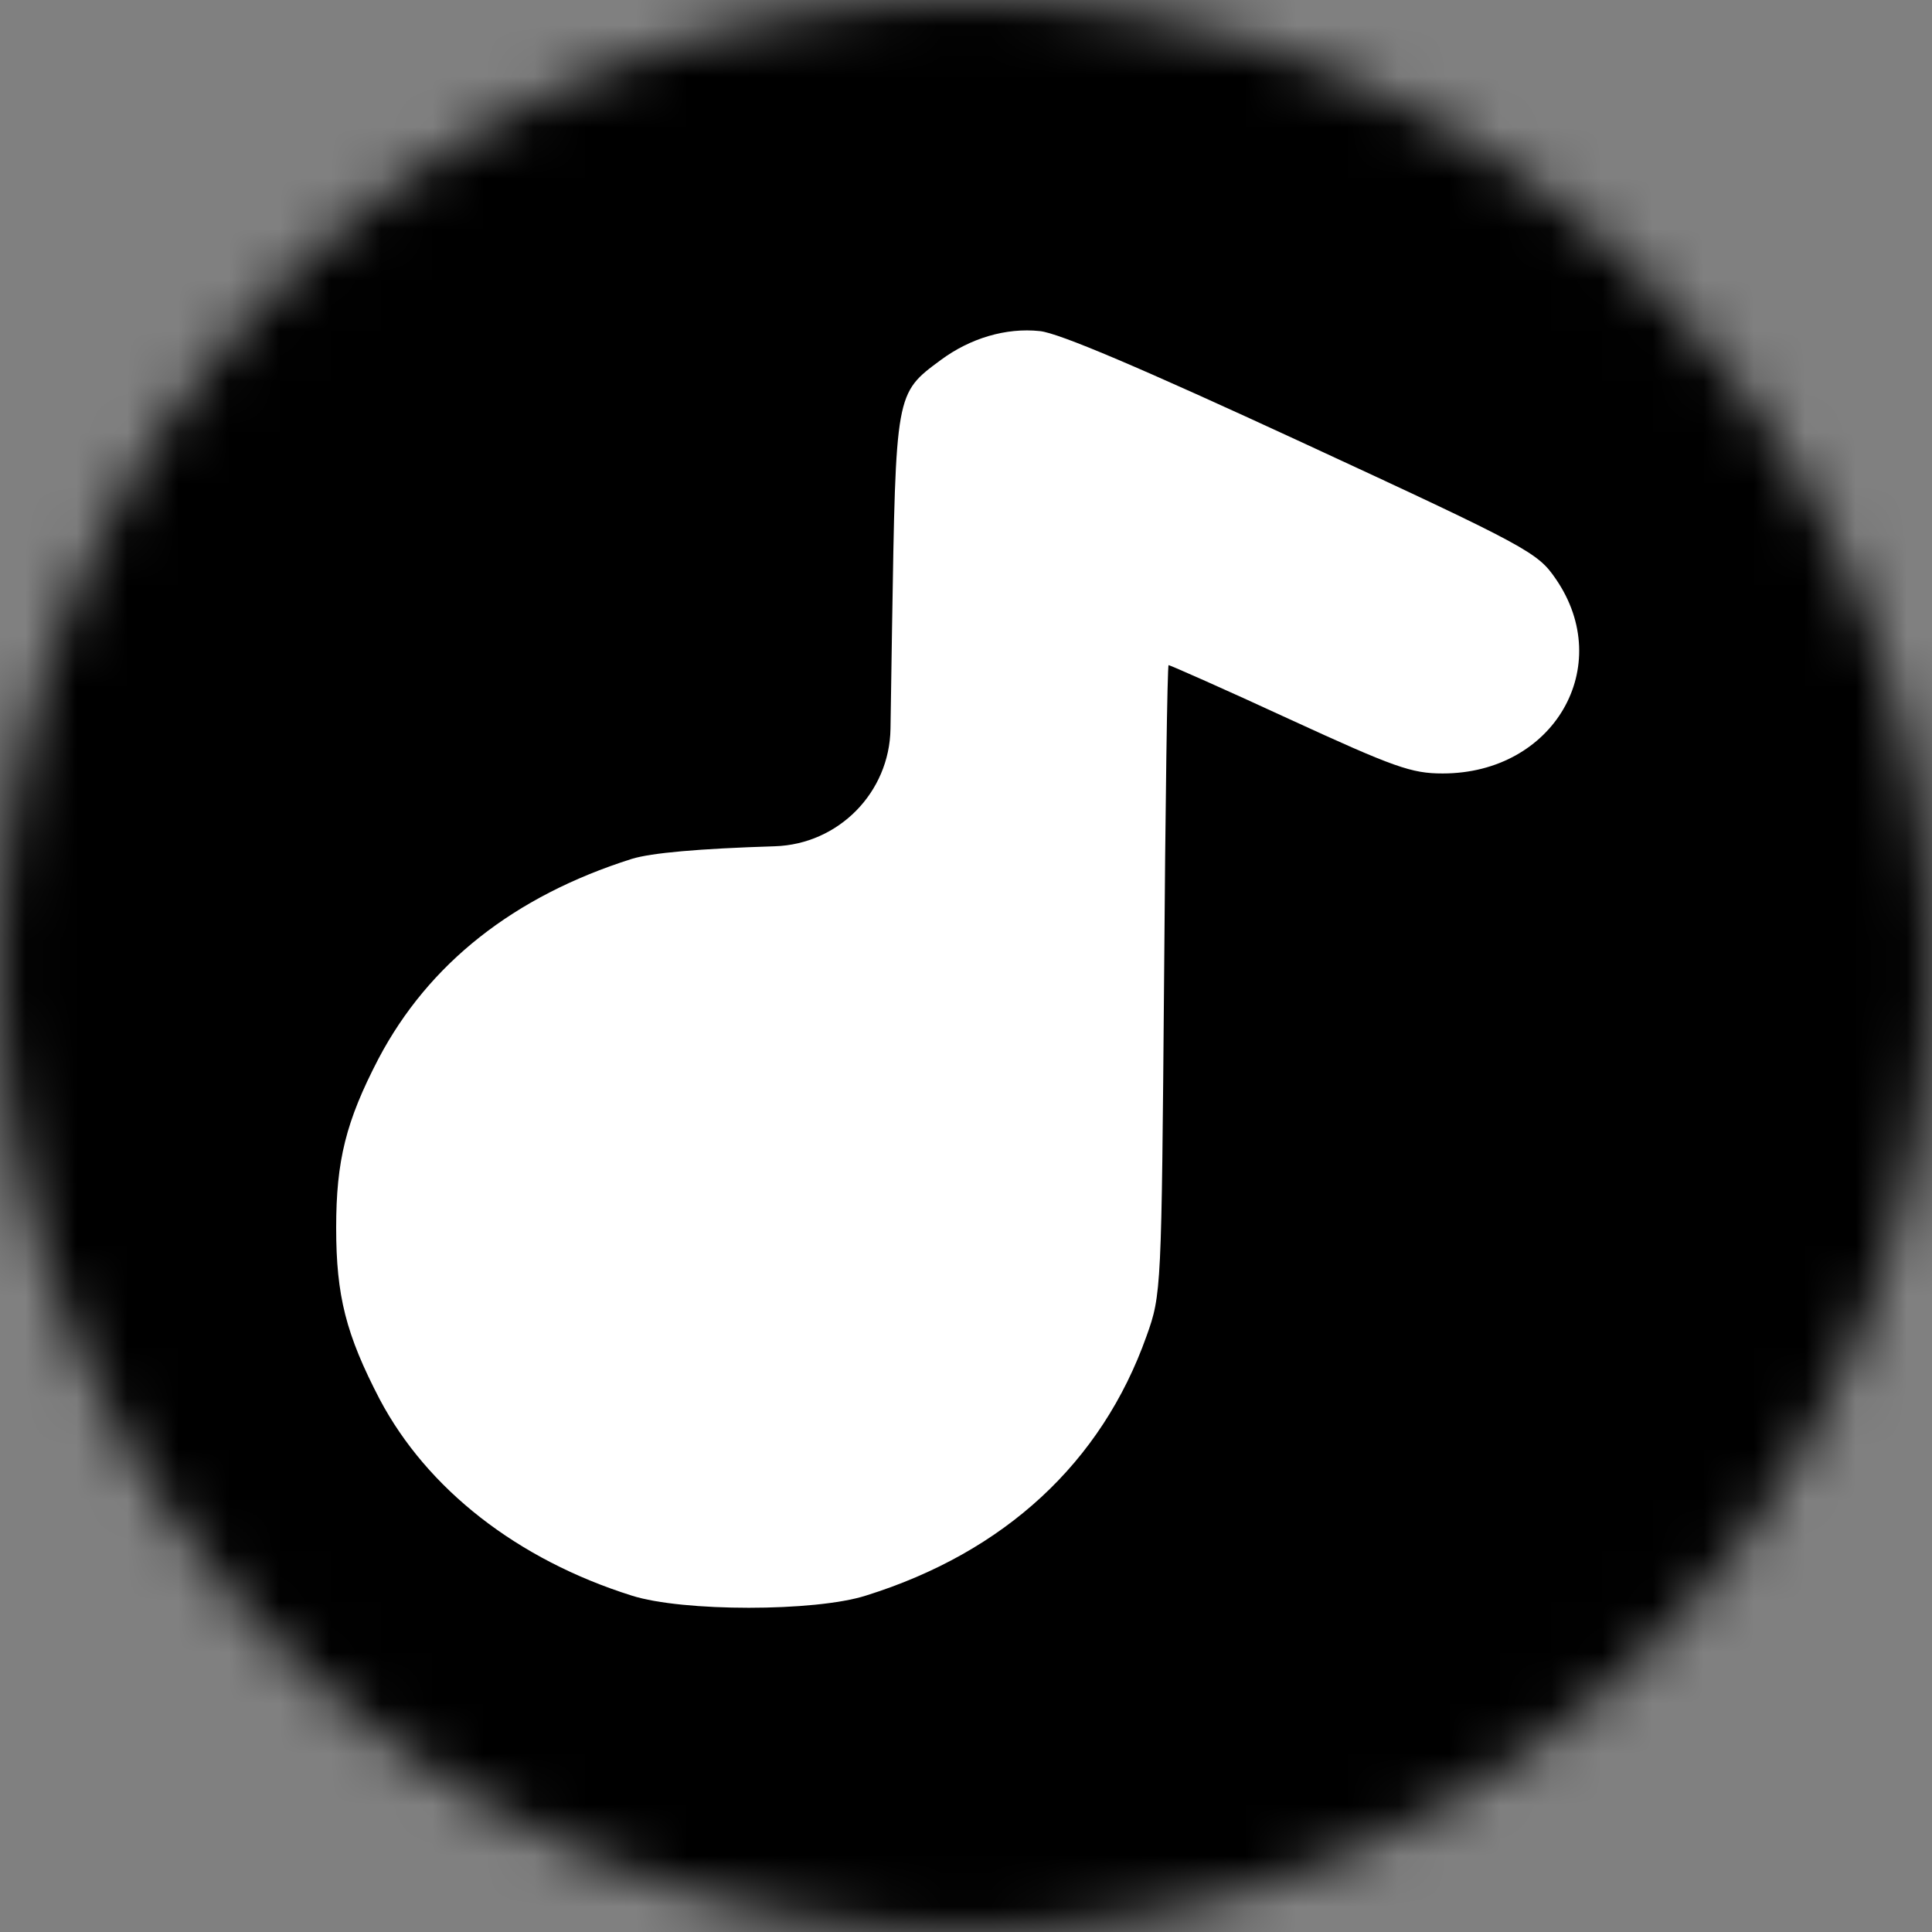
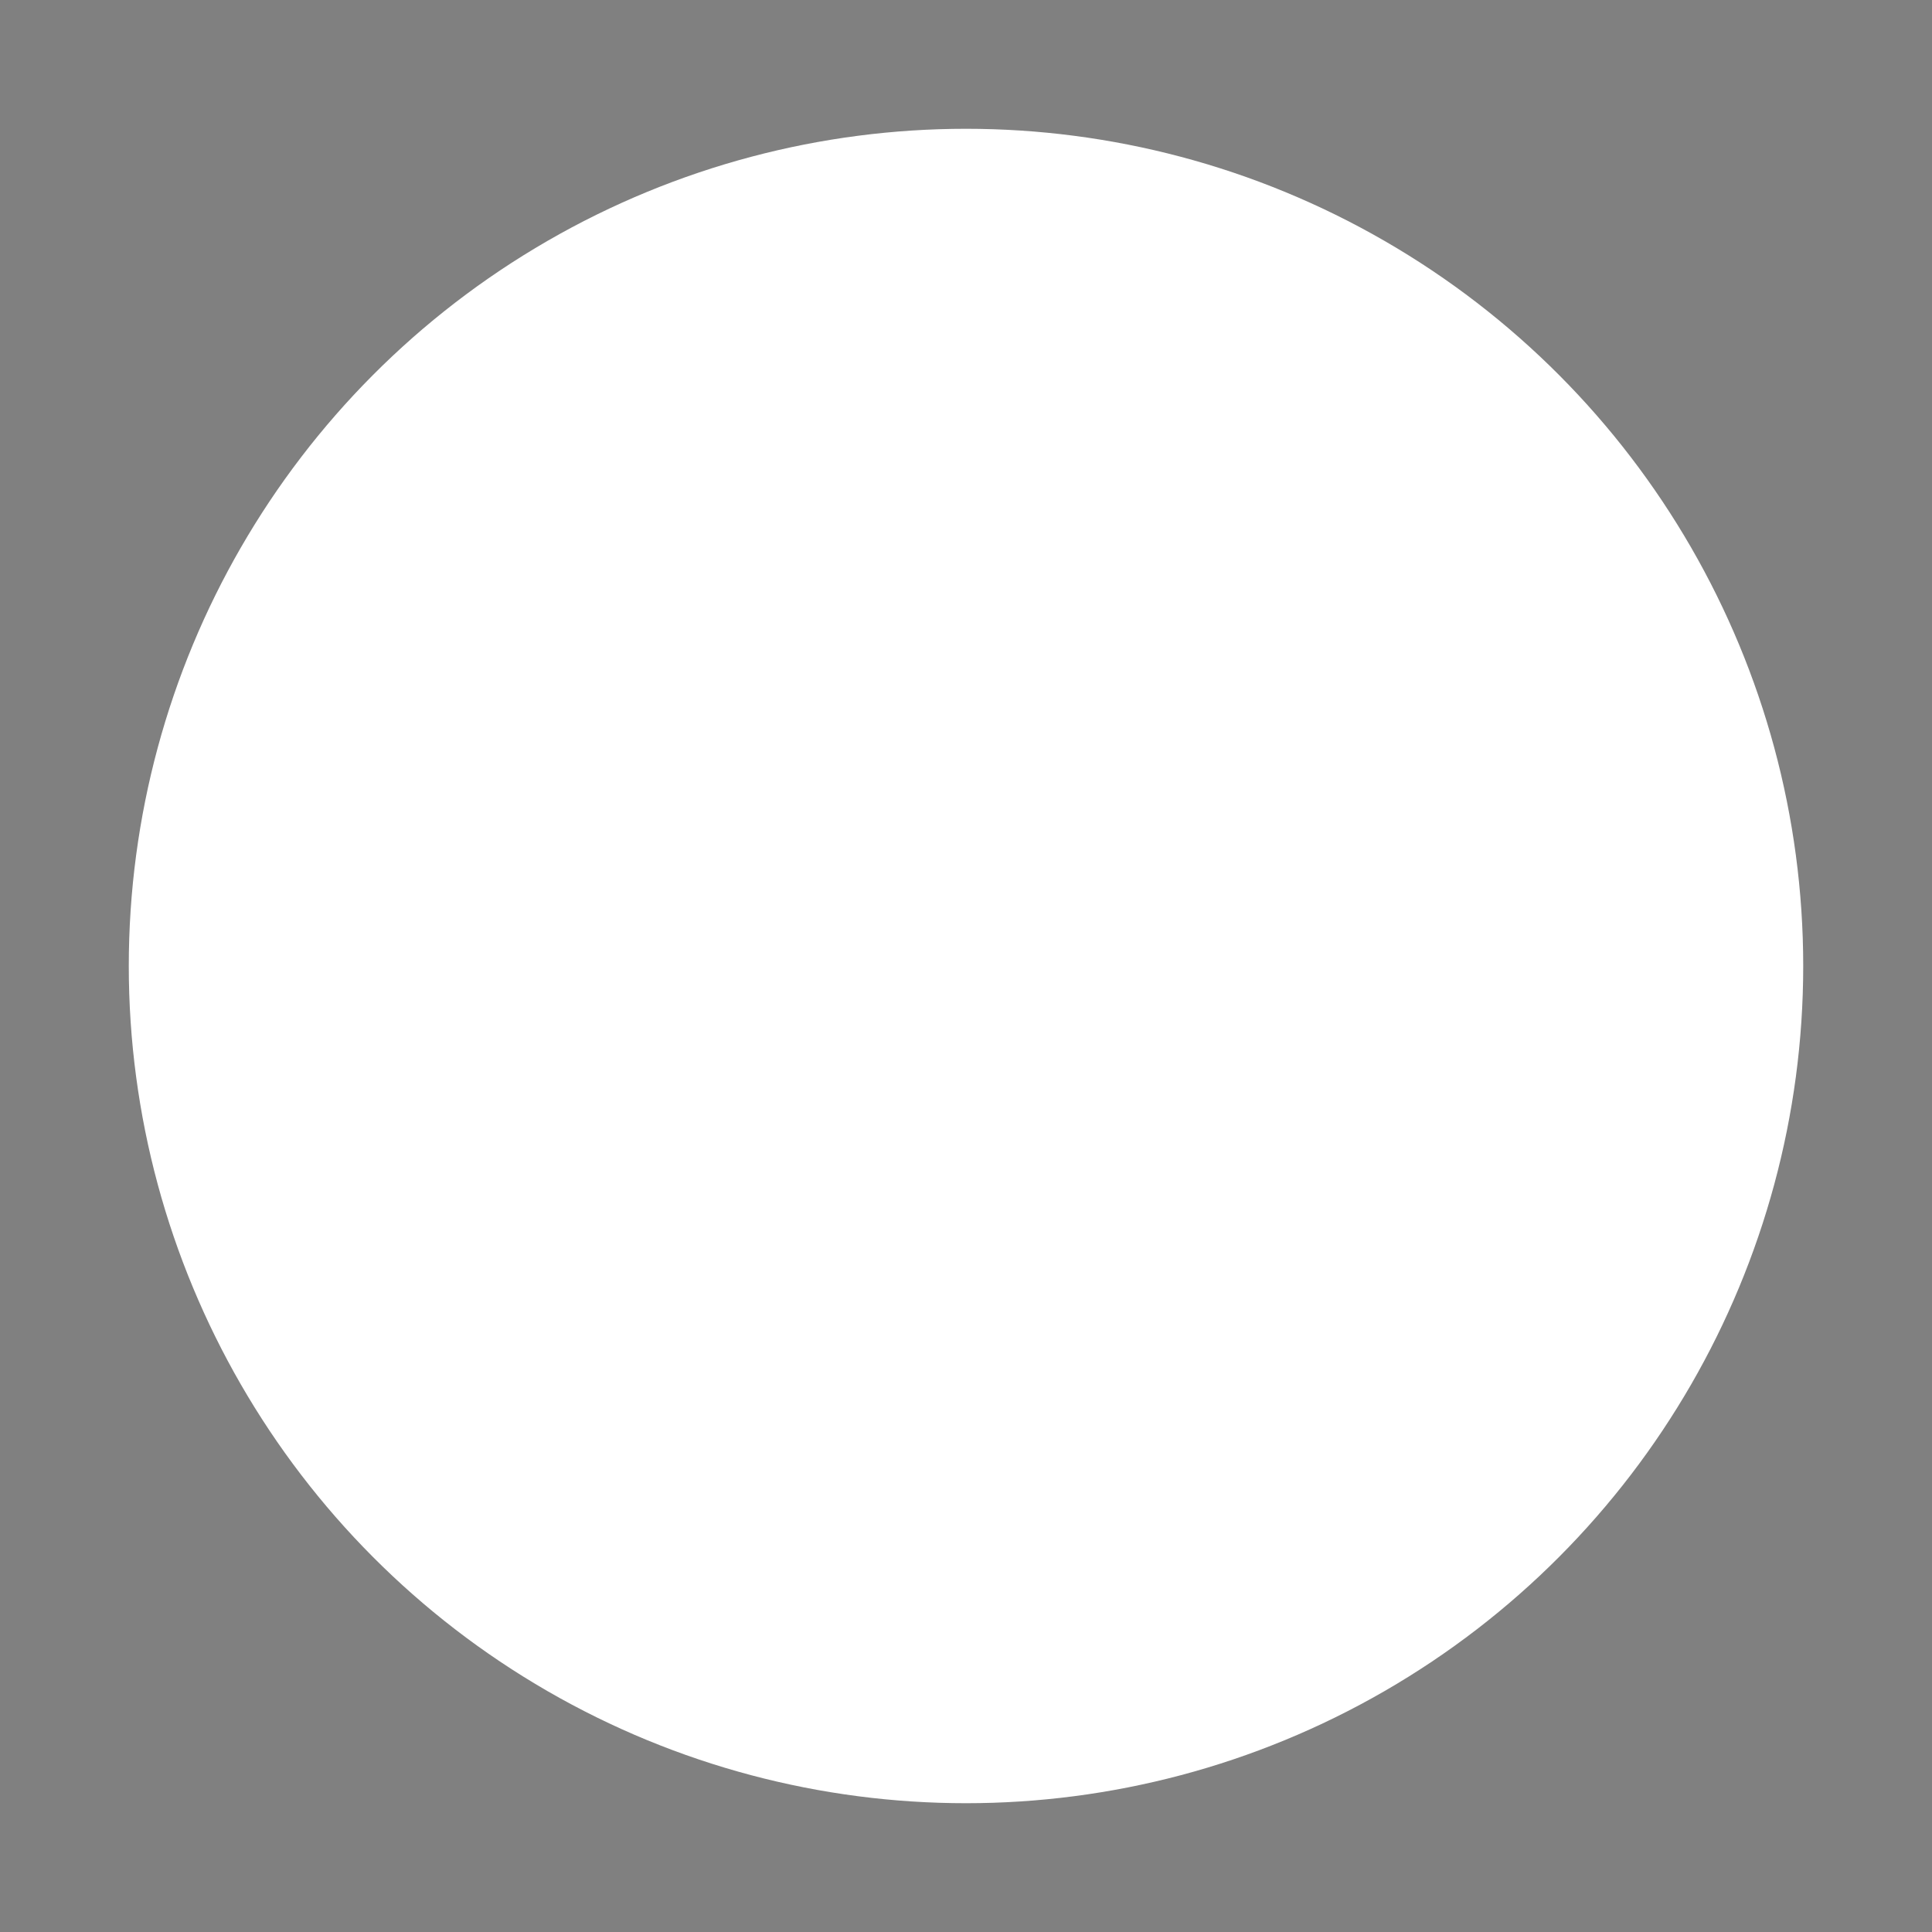
<svg xmlns="http://www.w3.org/2000/svg" width="38" height="38" viewBox="0 0 38 38" fill="none">
  <rect x="0" y="0" width="38" height="38" fill="#808080" stroke="none" />
  <circle cx="19" cy="19" r="16.467" fill="white" />
  <mask id="mask0_613_912" style="mask-type:alpha" maskUnits="userSpaceOnUse" x="0" y="0" width="38" height="38">
    <circle cx="19" cy="19" r="19" fill="#D9D9D9" />
  </mask>
  <g mask="url(#mask0_613_912)">
-     <path d="M-6.843 -7.232C-7.355 -7.03 -8.059 -6.379 -8.264 -5.894C-8.418 -5.574 -8.443 -1.467 -8.443 18.433C-8.443 41.492 -8.431 42.392 -8.2 42.854C-7.906 43.434 -7.381 43.907 -6.753 44.144C-6.331 44.31 -3.515 44.334 19.426 44.334C37.861 44.334 45.274 44.298 45.645 44.203C46.31 44.026 47.168 43.233 47.36 42.617C47.463 42.274 47.501 35.42 47.501 18.373C47.501 -2.84 47.475 -5.444 47.296 -5.835C47.04 -6.415 46.528 -6.9 45.901 -7.173C45.402 -7.386 44.429 -7.397 19.465 -7.386C-1.735 -7.386 -6.536 -7.362 -6.843 -7.232ZM25.61 8.702C30.09 10.774 30.244 10.868 30.602 11.389C31.78 13.105 30.564 15.213 28.375 15.213C27.761 15.213 27.428 15.094 25.366 14.147C24.086 13.555 23.011 13.082 22.985 13.082C22.96 13.082 22.921 15.864 22.896 19.261C22.845 25.358 22.845 25.464 22.55 26.281C21.667 28.767 19.759 30.531 17.032 31.383C16.034 31.703 13.422 31.703 12.424 31.383C10.171 30.673 8.404 29.288 7.469 27.524C6.804 26.245 6.612 25.488 6.612 24.15C6.612 22.824 6.804 22.055 7.444 20.824C8.43 18.953 10.107 17.628 12.424 16.894C12.808 16.775 13.742 16.692 15.24 16.645C16.494 16.605 17.496 15.587 17.515 14.333L17.545 12.372C17.621 7.708 17.609 7.743 18.505 7.08C19.081 6.654 19.785 6.441 20.451 6.512C20.822 6.547 22.46 7.246 25.61 8.702Z" fill="black" />
-   </g>
+     </g>
</svg>